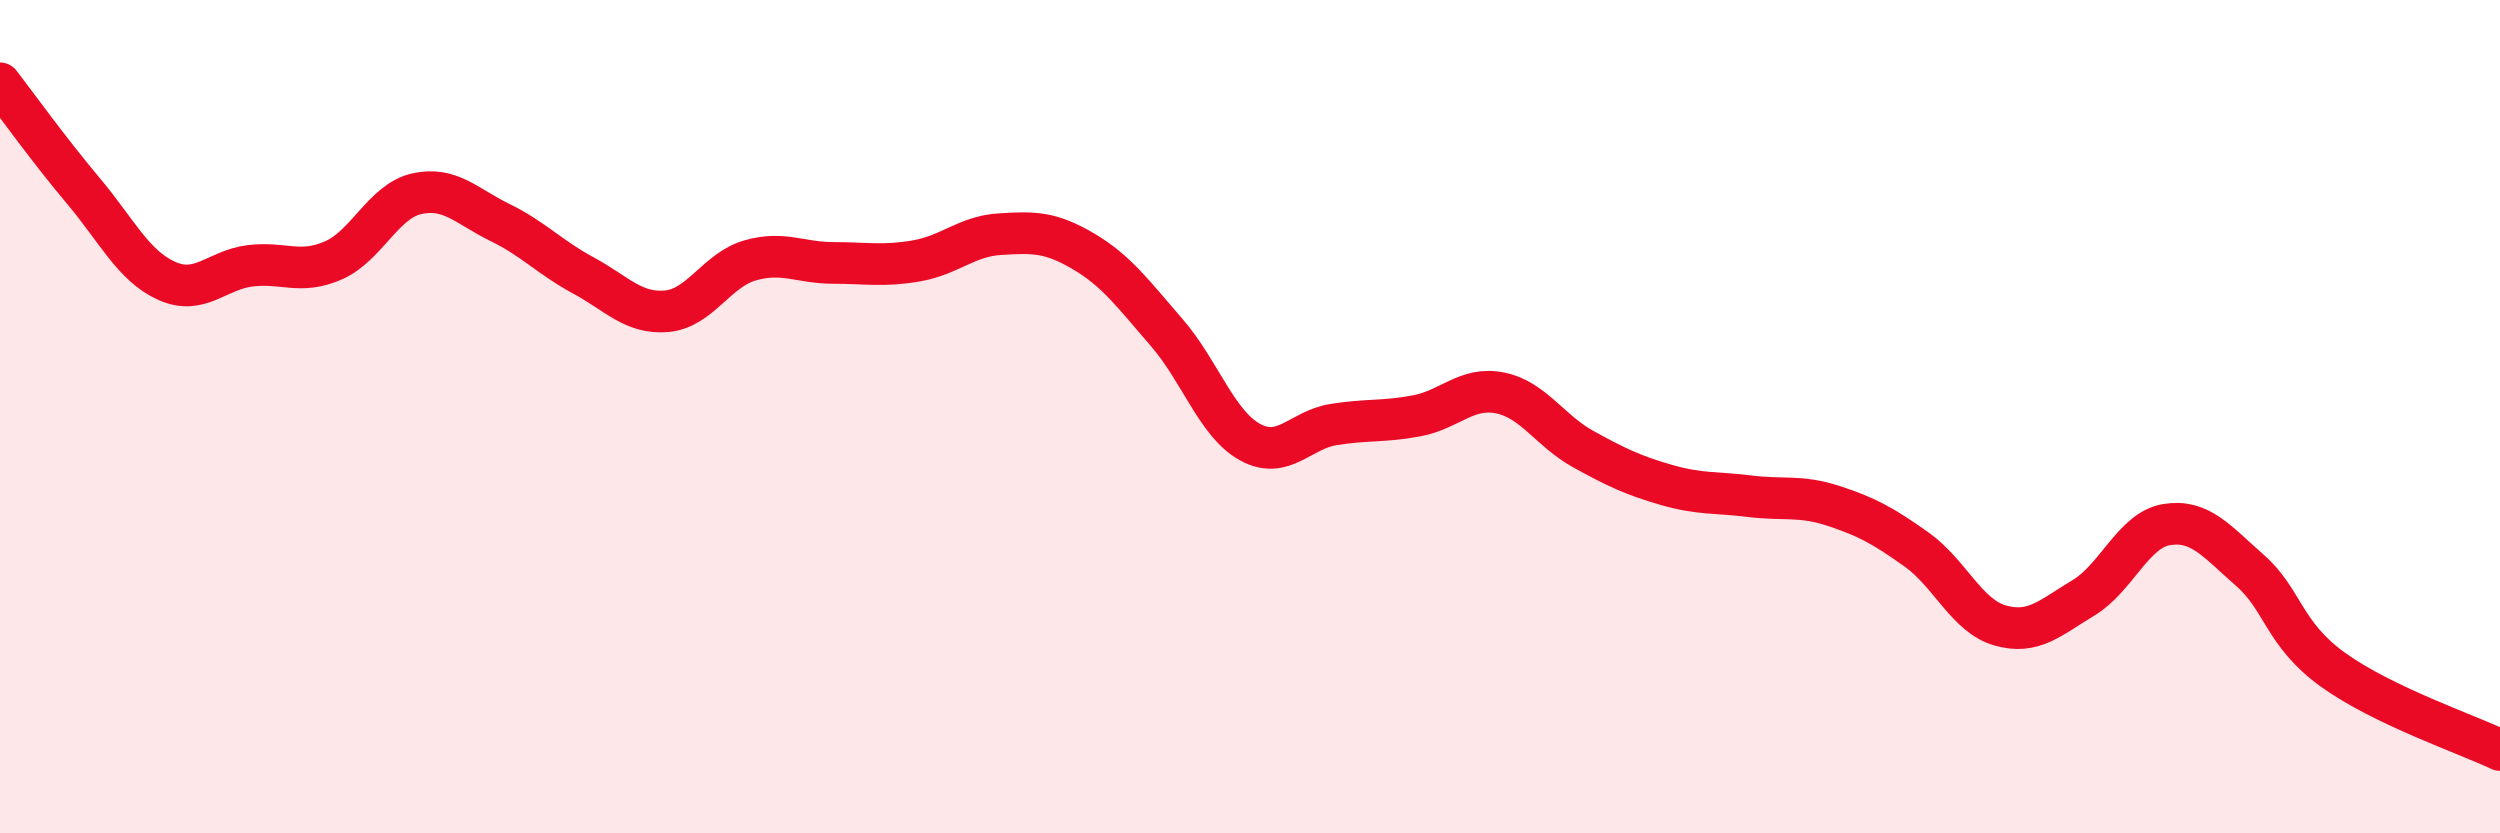
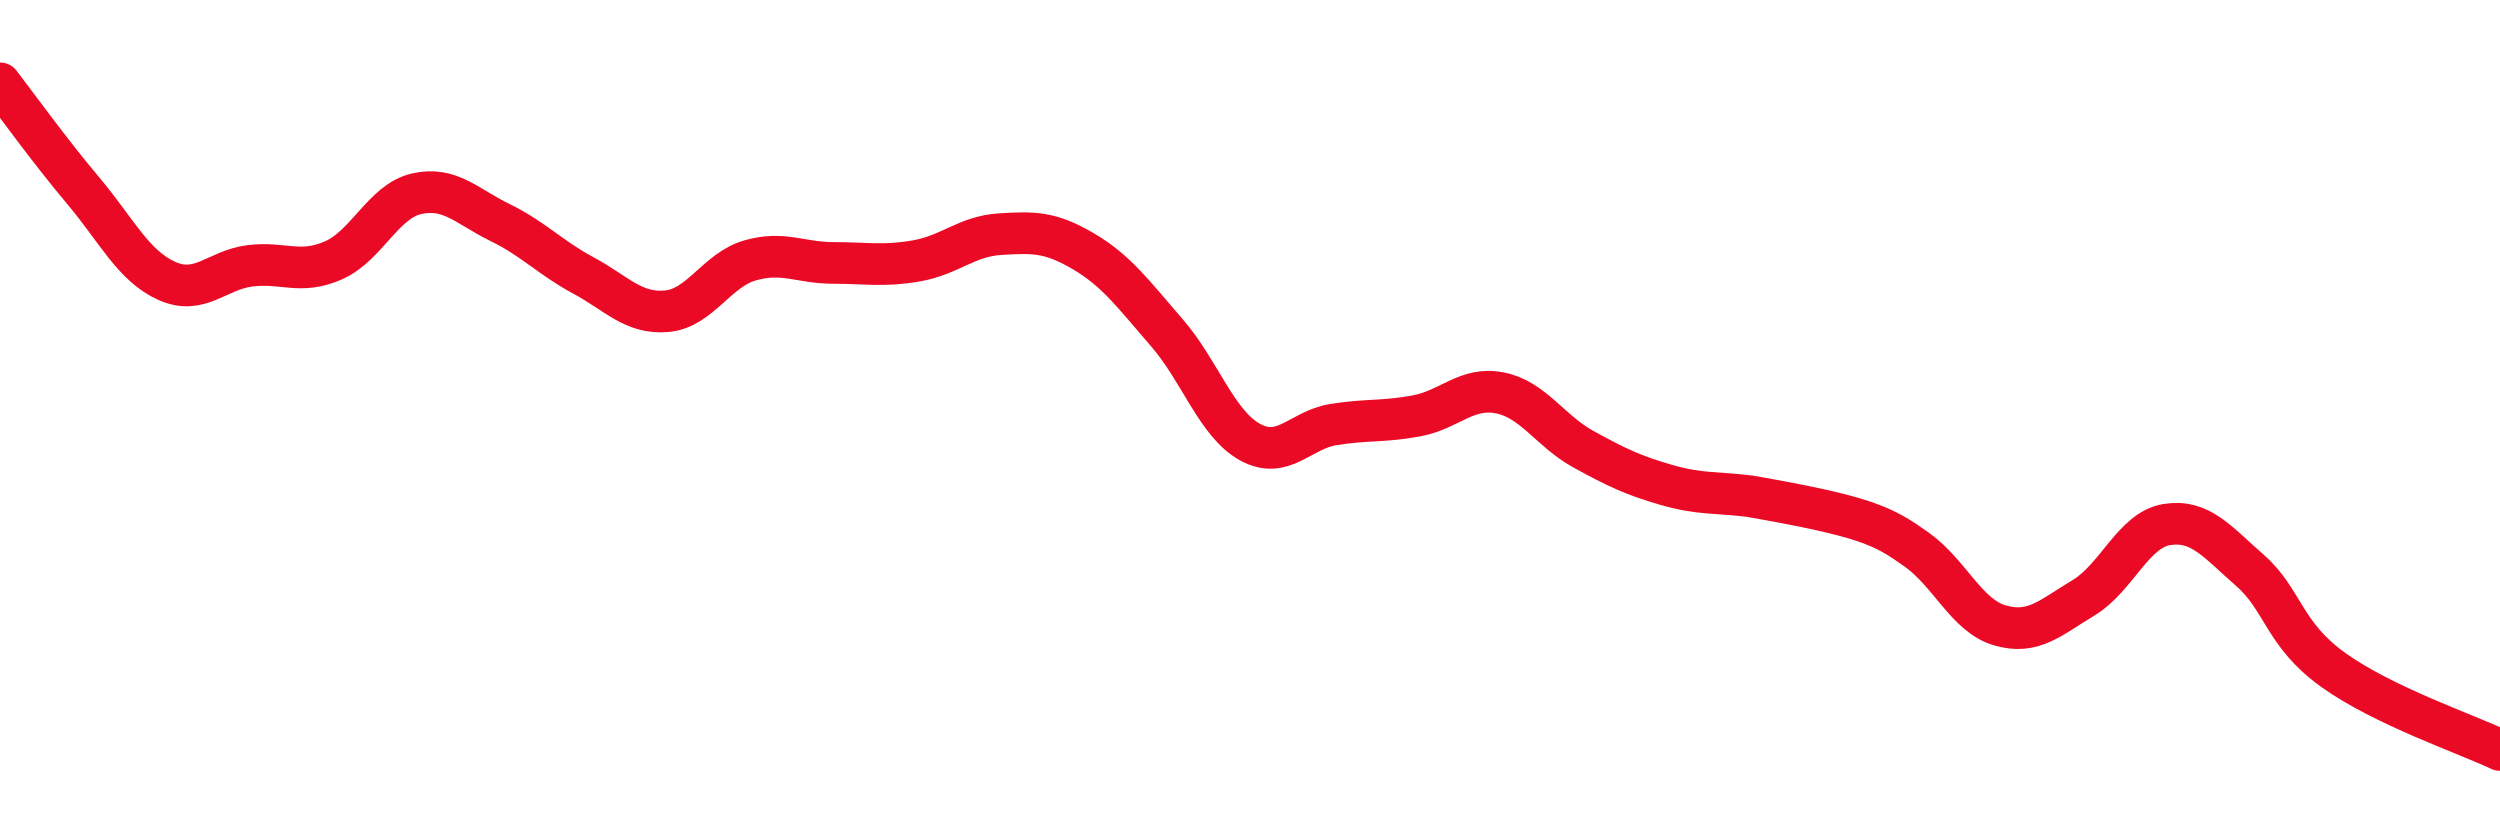
<svg xmlns="http://www.w3.org/2000/svg" width="60" height="20" viewBox="0 0 60 20">
-   <path d="M 0,2 C 0.4,2.52 1.2,3.63 2,4.58 C 2.8,5.53 3.2,6.38 4,6.74 C 4.8,7.1 5.2,6.48 6,6.38 C 6.8,6.28 7.2,6.6 8,6.25 C 8.8,5.9 9.2,4.83 10,4.65 C 10.8,4.47 11.2,4.95 12,5.34 C 12.8,5.73 13.2,6.18 14,6.61 C 14.8,7.04 15.2,7.54 16,7.47 C 16.8,7.4 17.2,6.48 18,6.25 C 18.8,6.02 19.2,6.31 20,6.31 C 20.8,6.31 21.2,6.4 22,6.26 C 22.8,6.12 23.2,5.67 24,5.62 C 24.8,5.57 25.2,5.56 26,6.03 C 26.8,6.5 27.2,7.06 28,7.98 C 28.8,8.9 29.2,10.17 30,10.61 C 30.8,11.05 31.2,10.32 32,10.19 C 32.8,10.06 33.2,10.13 34,9.98 C 34.8,9.83 35.2,9.27 36,9.43 C 36.8,9.59 37.2,10.34 38,10.78 C 38.8,11.22 39.2,11.41 40,11.64 C 40.8,11.87 41.2,11.81 42,11.91 C 42.8,12.01 43.2,11.88 44,12.14 C 44.8,12.4 45.2,12.62 46,13.19 C 46.8,13.76 47.2,14.78 48,15.01 C 48.8,15.24 49.2,14.83 50,14.35 C 50.8,13.87 51.2,12.72 52,12.59 C 52.8,12.46 53.2,12.99 54,13.69 C 54.8,14.39 54.8,15.22 56,16.08 C 57.2,16.94 59.2,17.62 60,18L60 20L0 20Z" fill="#EB0A25" opacity="0.1" stroke-linecap="round" stroke-linejoin="round" />
-   <path d="M 0,2 C 0.4,2.52 1.2,3.63 2,4.58 C 2.8,5.53 3.2,6.38 4,6.74 C 4.8,7.1 5.2,6.48 6,6.38 C 6.8,6.28 7.2,6.6 8,6.25 C 8.8,5.9 9.2,4.83 10,4.65 C 10.8,4.47 11.2,4.95 12,5.34 C 12.8,5.73 13.2,6.18 14,6.61 C 14.8,7.04 15.2,7.54 16,7.47 C 16.8,7.4 17.2,6.48 18,6.25 C 18.8,6.02 19.2,6.31 20,6.31 C 20.8,6.31 21.2,6.4 22,6.26 C 22.8,6.12 23.2,5.67 24,5.62 C 24.8,5.57 25.2,5.56 26,6.03 C 26.8,6.5 27.2,7.06 28,7.98 C 28.8,8.9 29.2,10.17 30,10.61 C 30.8,11.05 31.2,10.32 32,10.19 C 32.8,10.06 33.2,10.13 34,9.98 C 34.8,9.83 35.2,9.27 36,9.43 C 36.8,9.59 37.2,10.34 38,10.78 C 38.8,11.22 39.2,11.41 40,11.64 C 40.8,11.87 41.2,11.81 42,11.91 C 42.8,12.01 43.2,11.88 44,12.14 C 44.8,12.4 45.2,12.62 46,13.19 C 46.8,13.76 47.2,14.78 48,15.01 C 48.8,15.24 49.2,14.83 50,14.35 C 50.8,13.87 51.2,12.72 52,12.59 C 52.8,12.46 53.2,12.99 54,13.69 C 54.8,14.39 54.8,15.22 56,16.08 C 57.2,16.94 59.2,17.62 60,18" stroke="#EB0A25" stroke-width="1" fill="none" stroke-linecap="round" stroke-linejoin="round" />
+   <path d="M 0,2 C 0.4,2.52 1.2,3.63 2,4.58 C 2.8,5.53 3.2,6.38 4,6.74 C 4.8,7.1 5.2,6.48 6,6.38 C 6.8,6.28 7.2,6.6 8,6.25 C 8.8,5.9 9.2,4.83 10,4.65 C 10.8,4.47 11.2,4.95 12,5.34 C 12.8,5.73 13.2,6.18 14,6.61 C 14.8,7.04 15.2,7.54 16,7.47 C 16.8,7.4 17.2,6.48 18,6.25 C 18.8,6.02 19.2,6.31 20,6.31 C 20.8,6.31 21.2,6.4 22,6.26 C 22.8,6.12 23.2,5.67 24,5.62 C 24.8,5.57 25.2,5.56 26,6.03 C 26.8,6.5 27.2,7.06 28,7.98 C 28.8,8.9 29.2,10.17 30,10.61 C 30.8,11.05 31.2,10.32 32,10.19 C 32.8,10.06 33.2,10.13 34,9.98 C 34.8,9.83 35.2,9.27 36,9.43 C 36.8,9.59 37.2,10.34 38,10.78 C 38.8,11.22 39.2,11.41 40,11.64 C 40.8,11.87 41.2,11.81 42,11.91 C 44.8,12.4 45.2,12.62 46,13.19 C 46.8,13.76 47.2,14.78 48,15.01 C 48.8,15.24 49.2,14.83 50,14.35 C 50.8,13.87 51.2,12.72 52,12.59 C 52.8,12.46 53.2,12.99 54,13.69 C 54.8,14.39 54.8,15.22 56,16.08 C 57.2,16.94 59.2,17.62 60,18" stroke="#EB0A25" stroke-width="1" fill="none" stroke-linecap="round" stroke-linejoin="round" />
</svg>